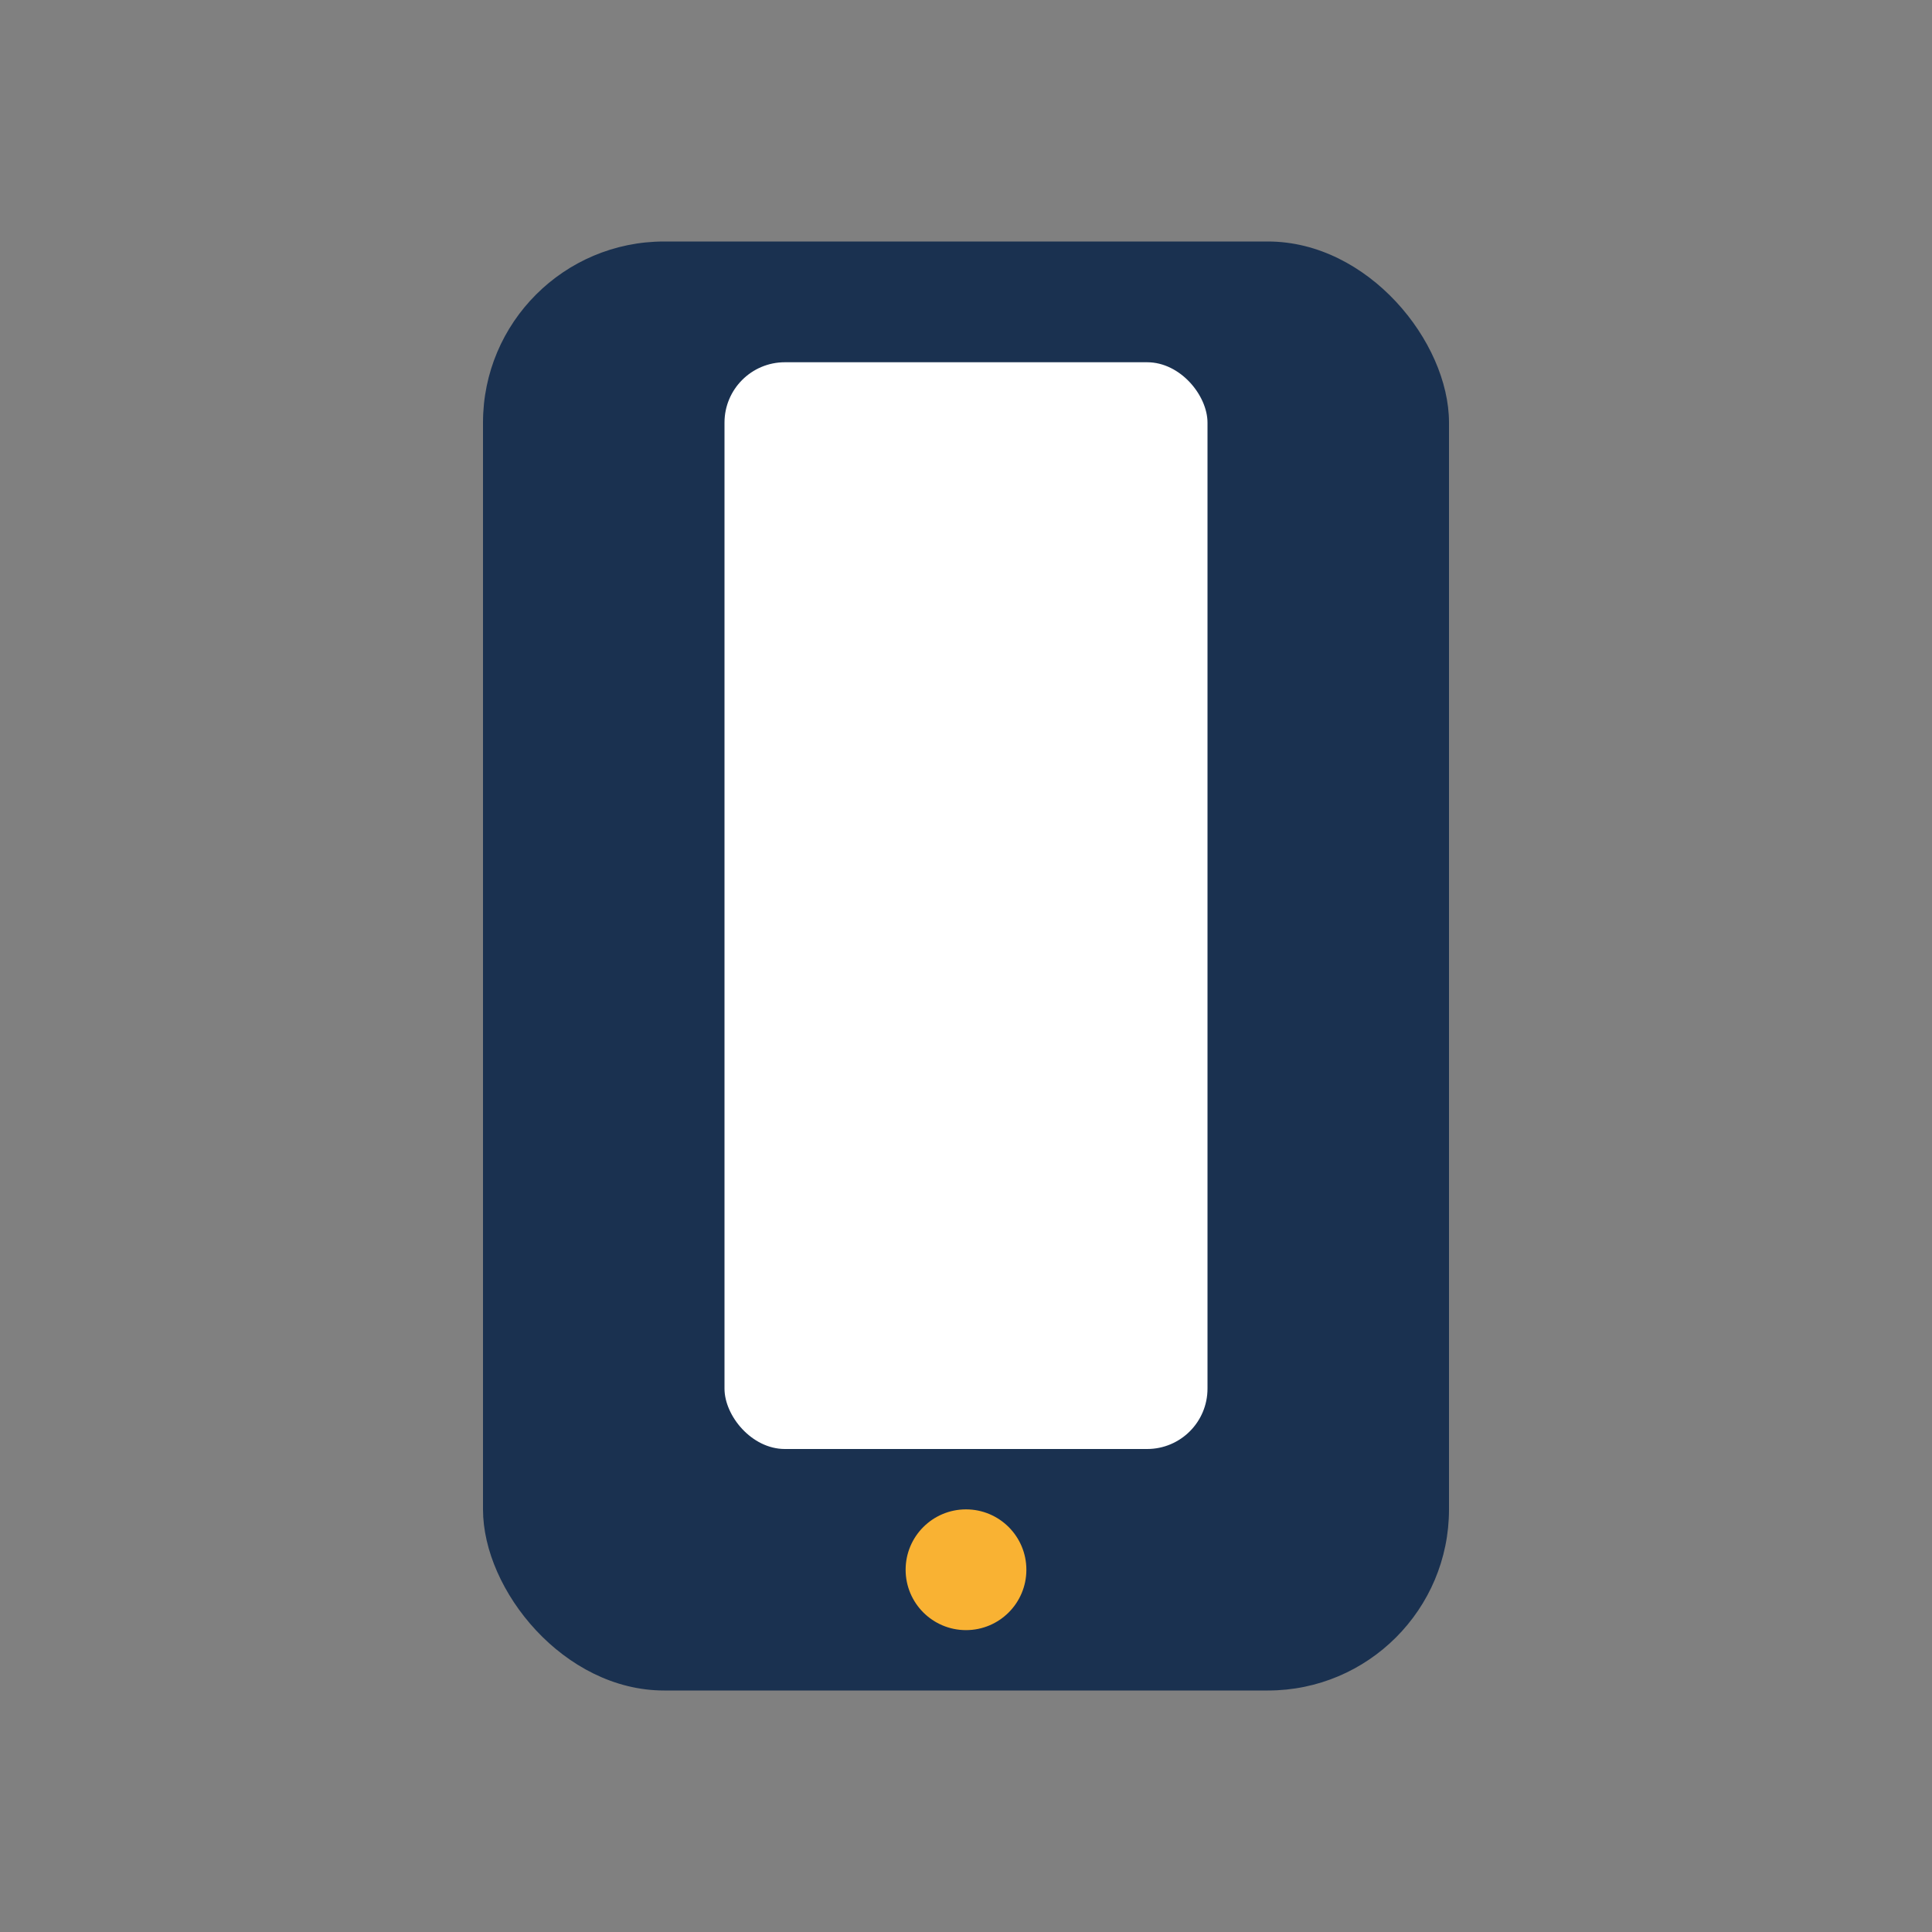
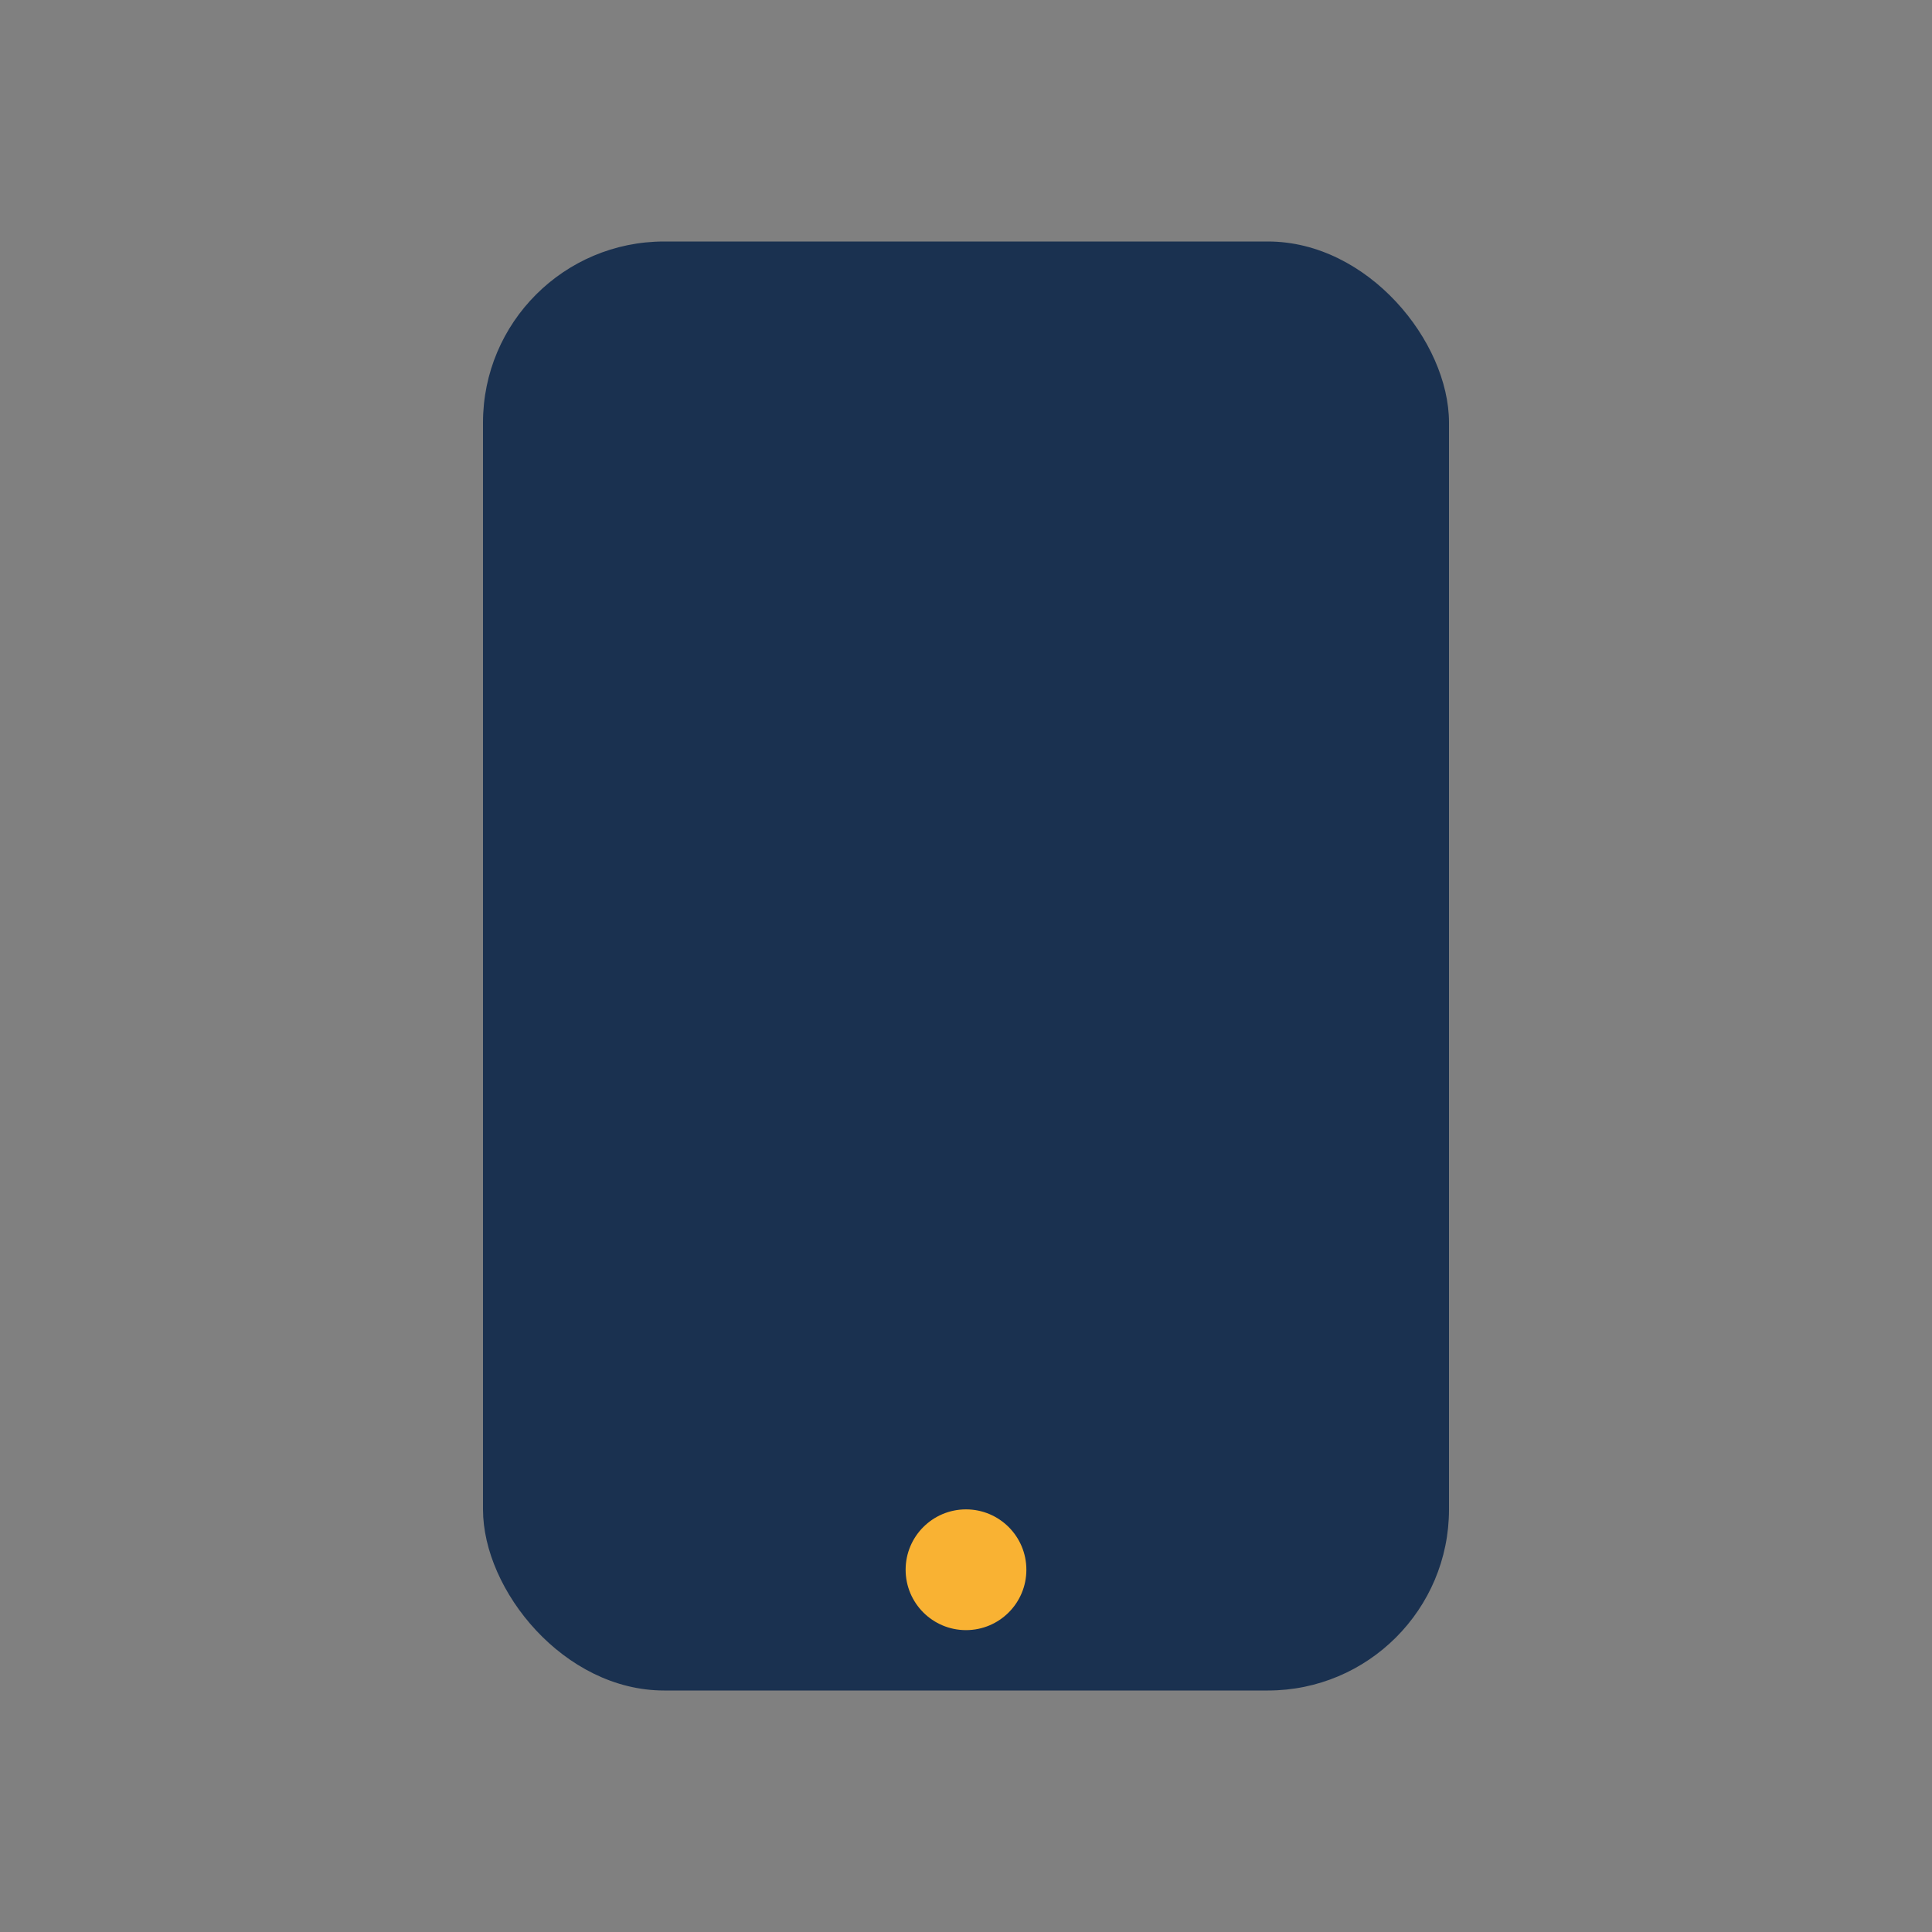
<svg xmlns="http://www.w3.org/2000/svg" width="32" height="32" viewBox="0 0 32 32">
  <rect x="0" y="0" width="32" height="32" fill="#808080" stroke="none" />
  <rect x="8" y="4" width="16" height="24" rx="3" fill="#1A3150" />
-   <rect x="12" y="6" width="8" height="18" rx="1" fill="#FFF" />
  <circle cx="16" cy="26" r="1" fill="#F9B233" />
</svg>